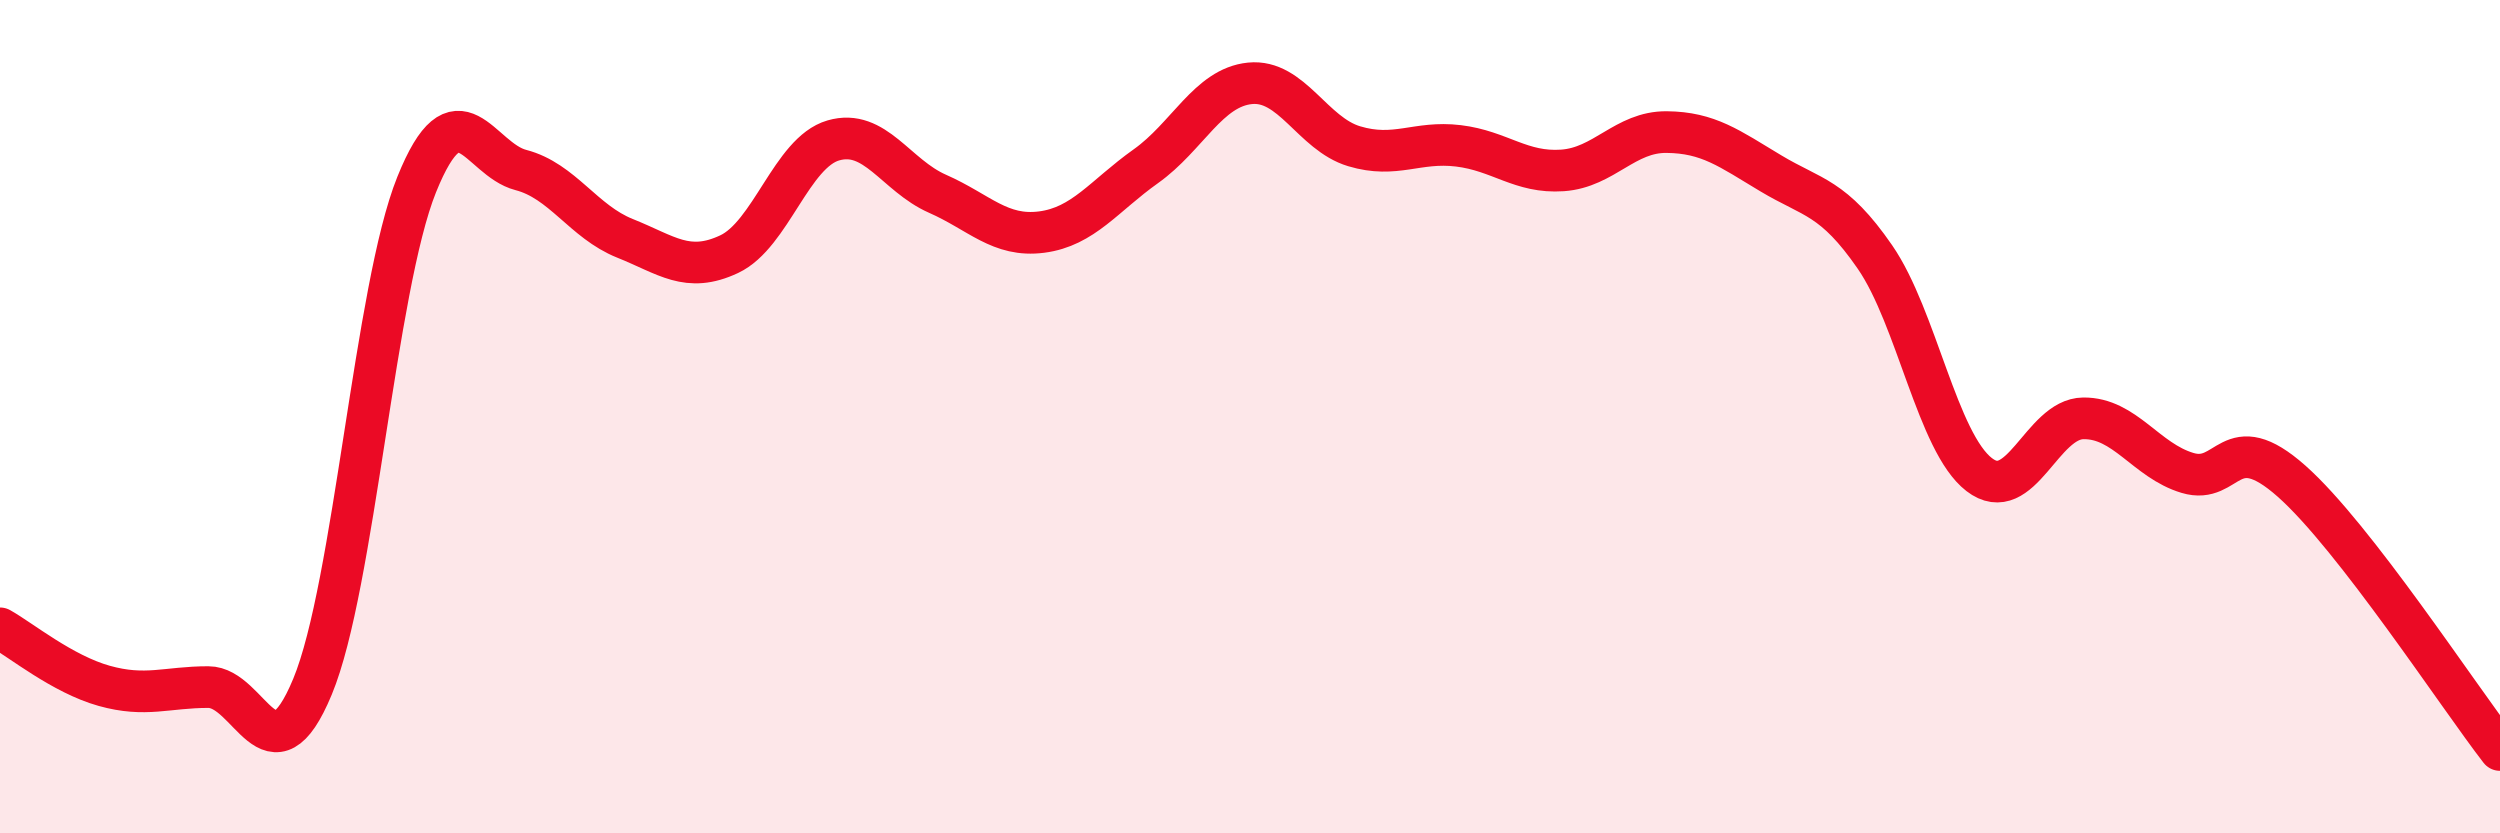
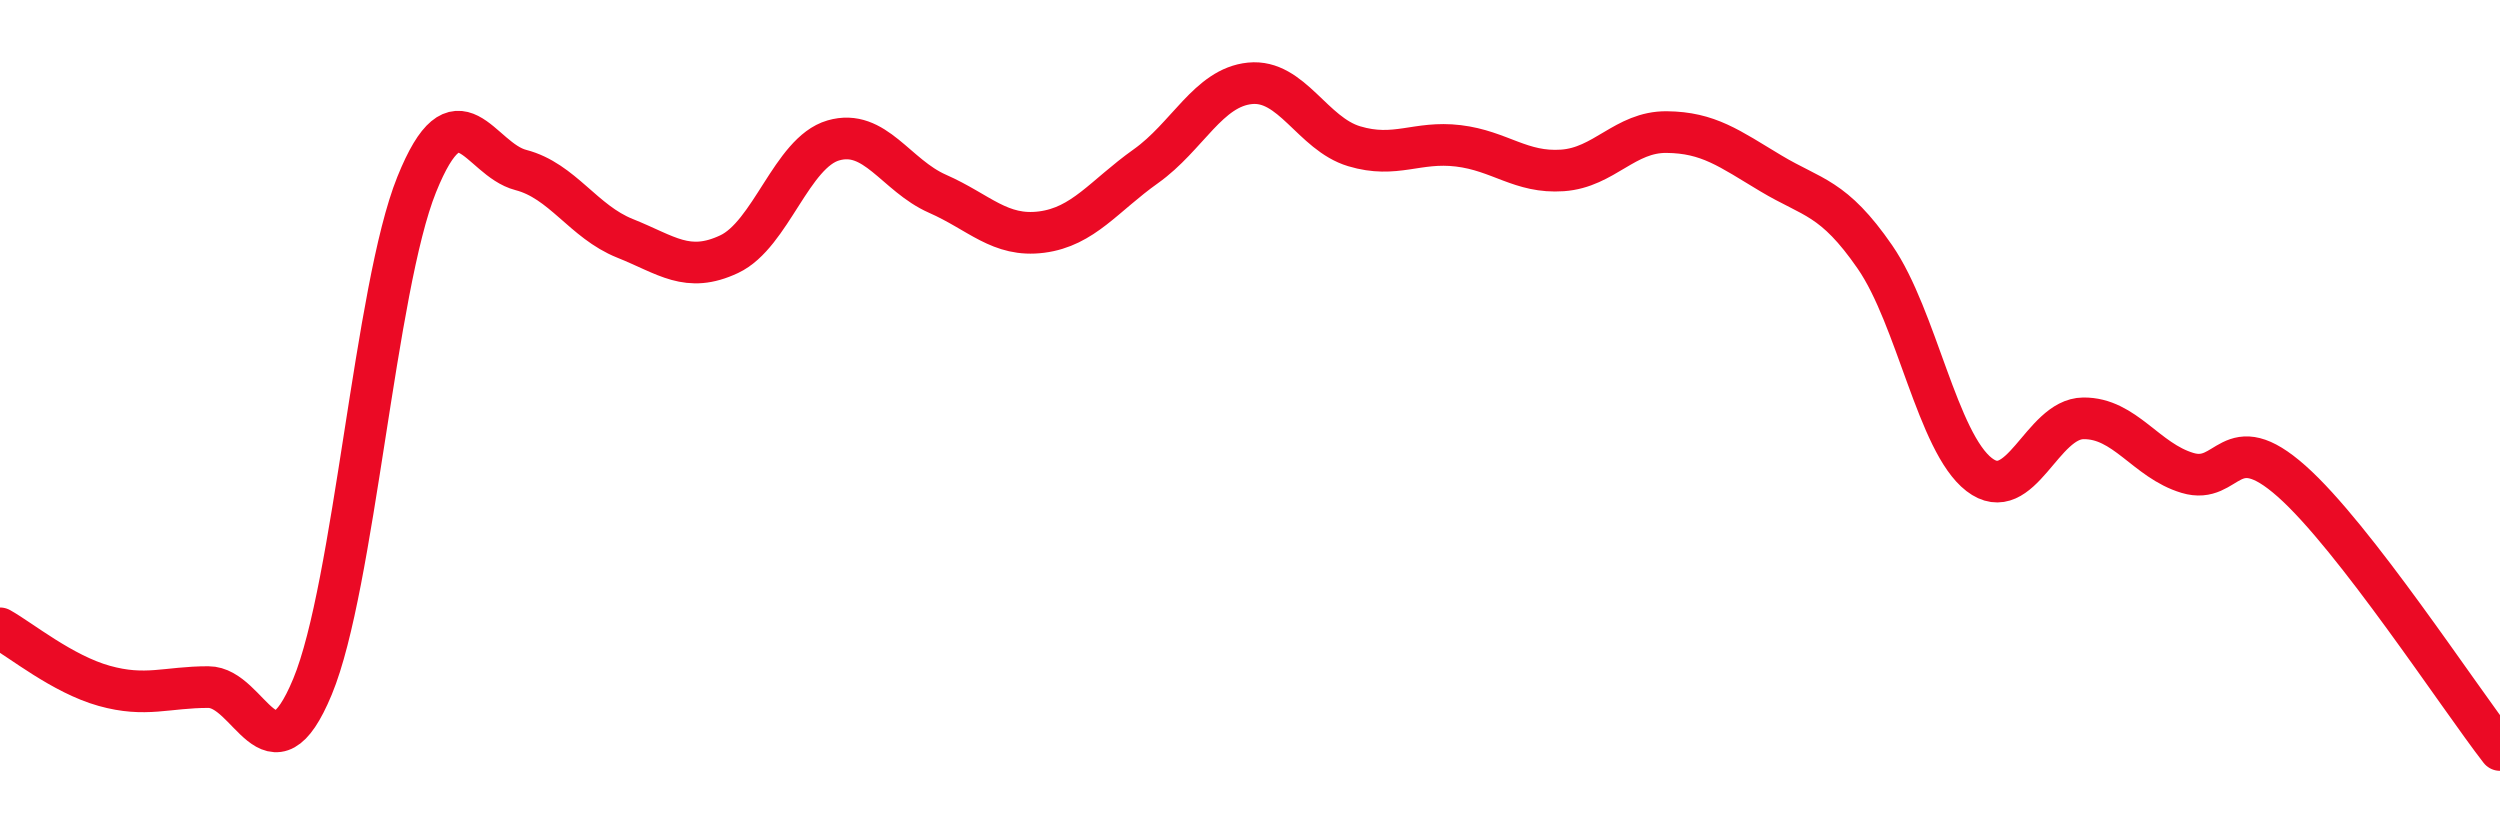
<svg xmlns="http://www.w3.org/2000/svg" width="60" height="20" viewBox="0 0 60 20">
-   <path d="M 0,15.08 C 0.5,15.36 1.5,16.18 2.5,16.46 C 3.5,16.74 4,16.49 5,16.49 C 6,16.49 6.5,18.89 7.5,16.48 C 8.5,14.07 9,6.91 10,4.43 C 11,1.95 11.5,3.82 12.5,4.08 C 13.5,4.34 14,5.32 15,5.72 C 16,6.12 16.5,6.57 17.5,6.1 C 18.5,5.63 19,3.66 20,3.37 C 21,3.08 21.5,4.21 22.5,4.65 C 23.5,5.09 24,5.7 25,5.57 C 26,5.44 26.5,4.7 27.5,3.99 C 28.5,3.28 29,2.1 30,2 C 31,1.9 31.5,3.21 32.5,3.51 C 33.5,3.81 34,3.38 35,3.5 C 36,3.62 36.5,4.16 37.5,4.09 C 38.5,4.02 39,3.16 40,3.17 C 41,3.18 41.5,3.56 42.5,4.16 C 43.5,4.76 44,4.72 45,6.17 C 46,7.62 46.5,10.62 47.5,11.39 C 48.5,12.16 49,10.05 50,10.04 C 51,10.03 51.5,11.05 52.5,11.35 C 53.5,11.65 53.5,10.22 55,11.55 C 56.5,12.88 59,16.71 60,18L60 20L0 20Z" fill="#EB0A25" opacity="0.1" stroke-linecap="round" stroke-linejoin="round" />
  <path d="M 0,15.08 C 0.5,15.36 1.5,16.18 2.5,16.46 C 3.5,16.74 4,16.49 5,16.49 C 6,16.49 6.5,18.89 7.5,16.48 C 8.5,14.07 9,6.91 10,4.43 C 11,1.95 11.5,3.82 12.5,4.08 C 13.5,4.34 14,5.32 15,5.72 C 16,6.12 16.5,6.57 17.5,6.1 C 18.5,5.63 19,3.66 20,3.37 C 21,3.08 21.5,4.21 22.5,4.65 C 23.5,5.09 24,5.7 25,5.57 C 26,5.44 26.5,4.7 27.5,3.99 C 28.5,3.28 29,2.1 30,2 C 31,1.9 31.5,3.21 32.5,3.51 C 33.5,3.81 34,3.38 35,3.5 C 36,3.62 36.5,4.16 37.5,4.09 C 38.5,4.02 39,3.16 40,3.17 C 41,3.18 41.5,3.56 42.5,4.16 C 43.5,4.76 44,4.72 45,6.17 C 46,7.62 46.5,10.62 47.5,11.39 C 48.5,12.16 49,10.05 50,10.04 C 51,10.03 51.5,11.05 52.5,11.35 C 53.5,11.65 53.5,10.22 55,11.55 C 56.5,12.88 59,16.71 60,18" stroke="#EB0A25" stroke-width="1" fill="none" stroke-linecap="round" stroke-linejoin="round" />
</svg>